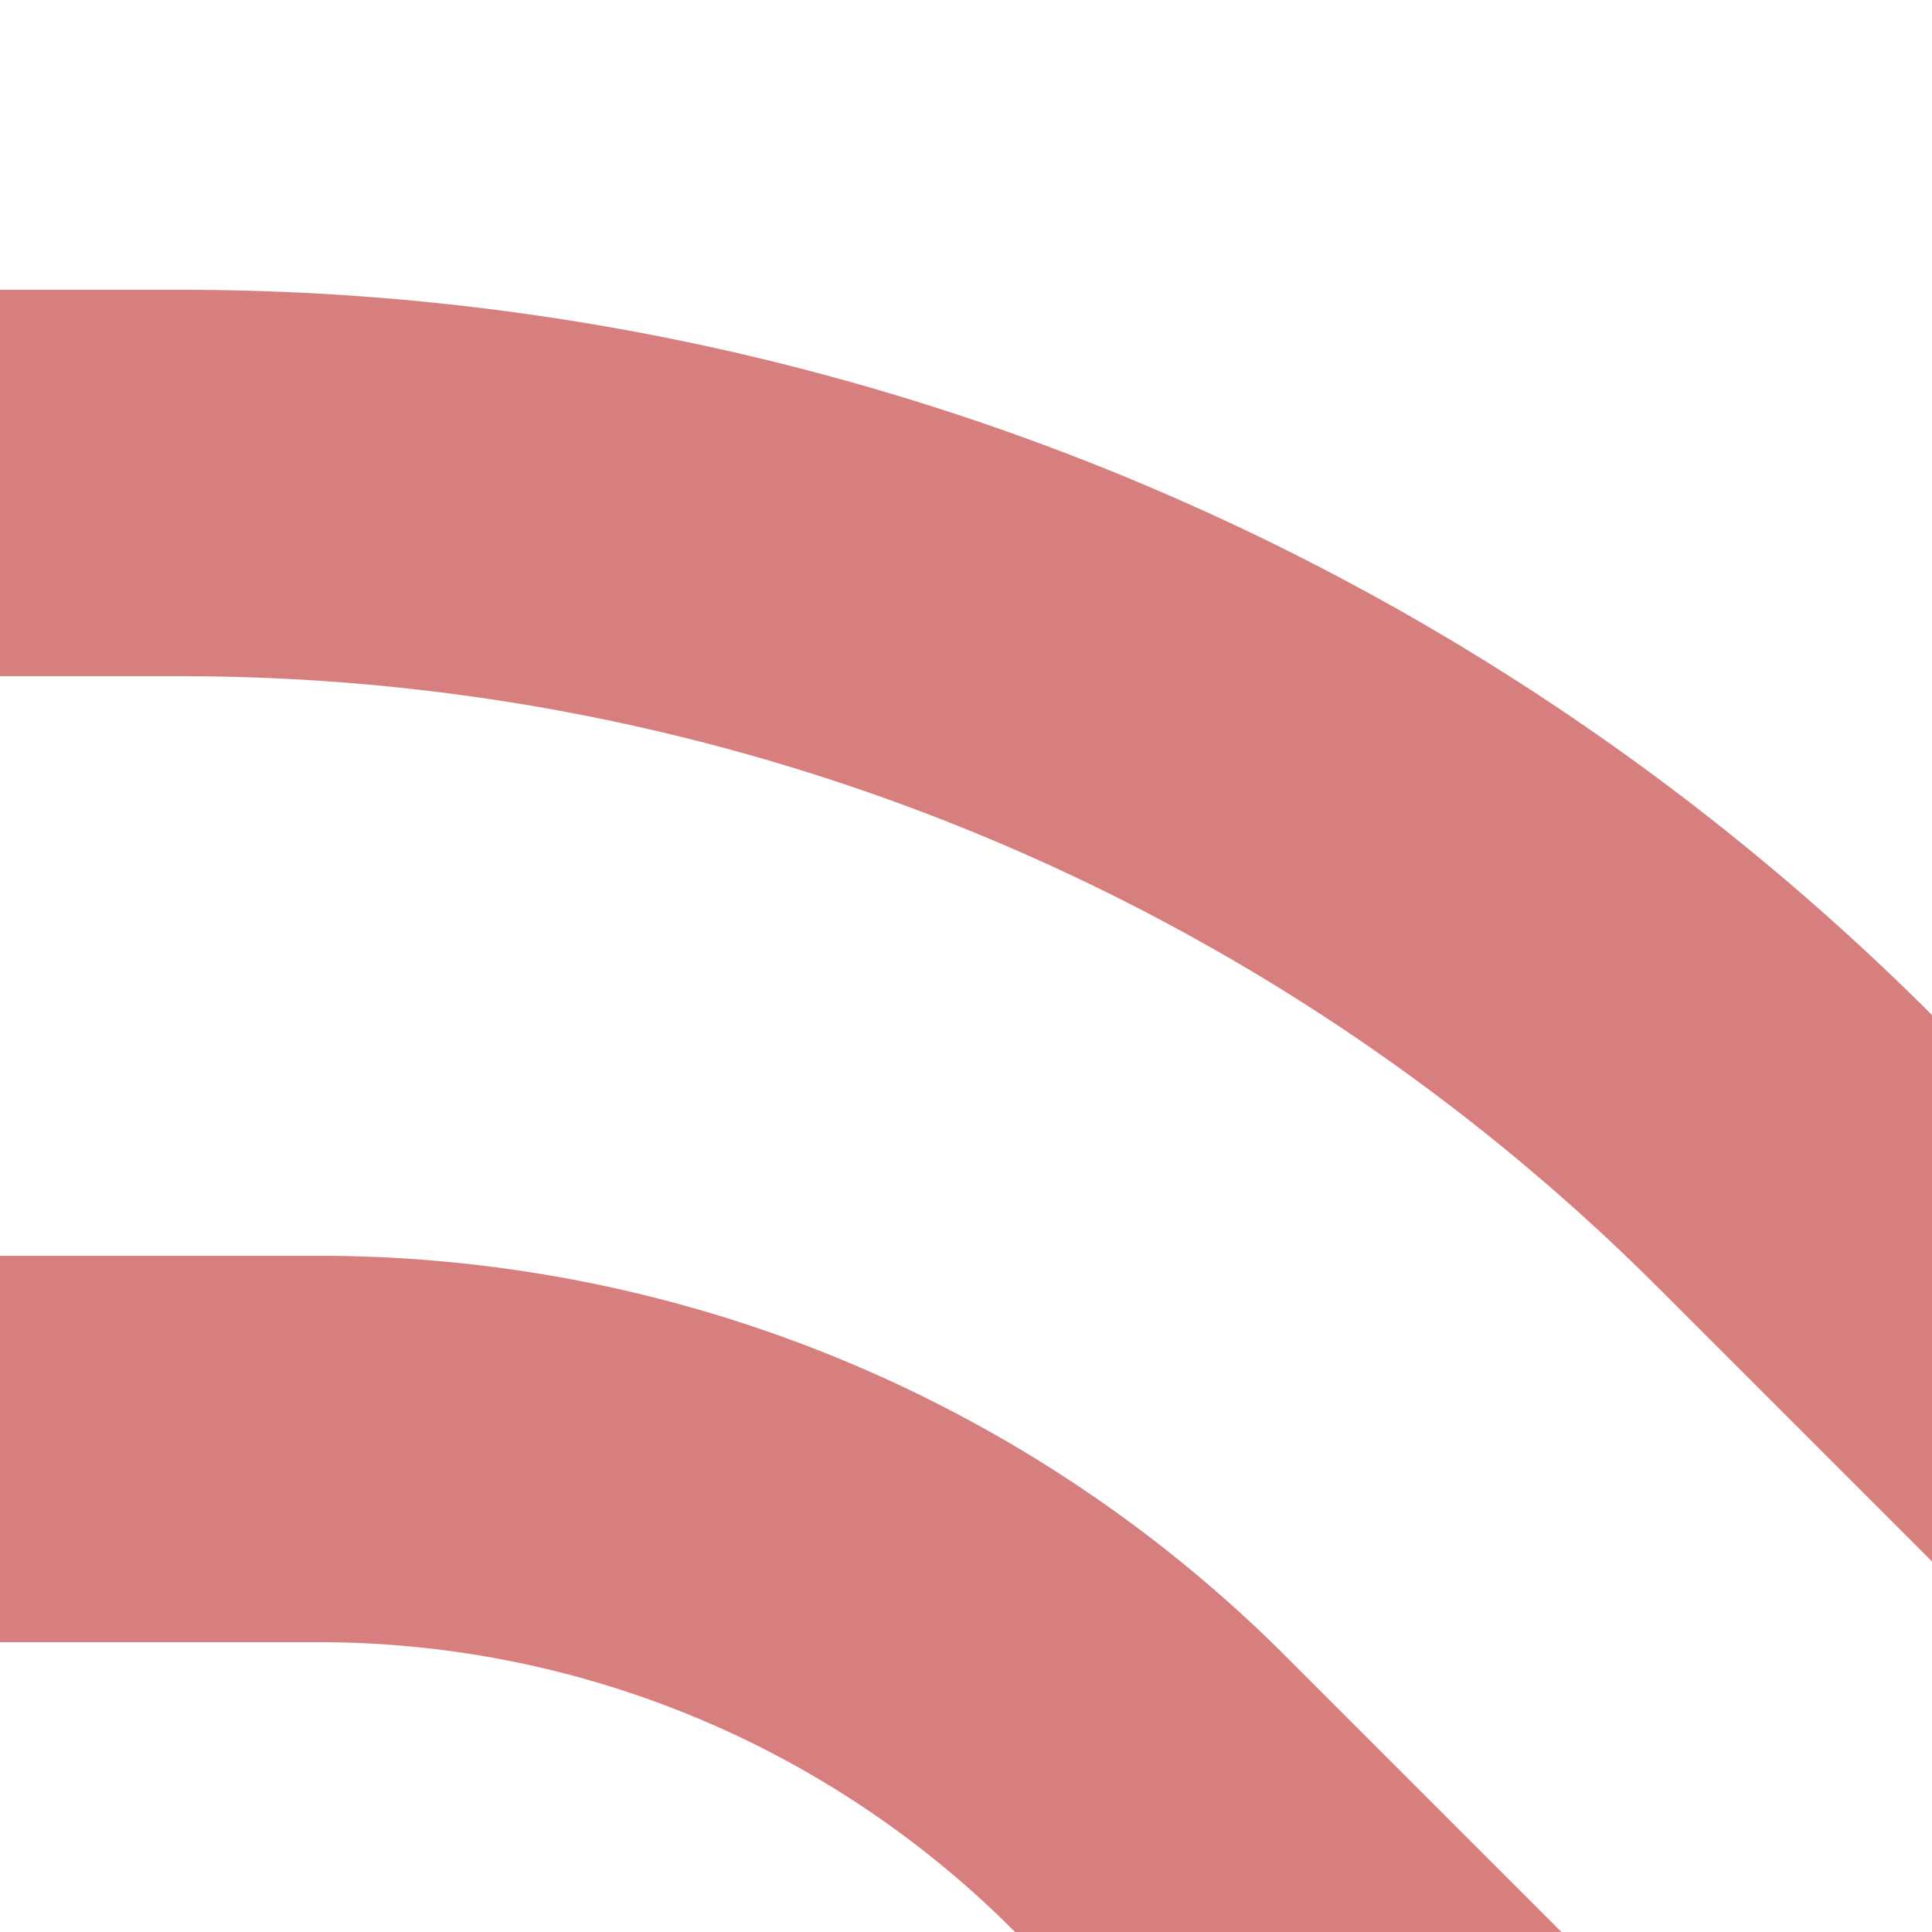
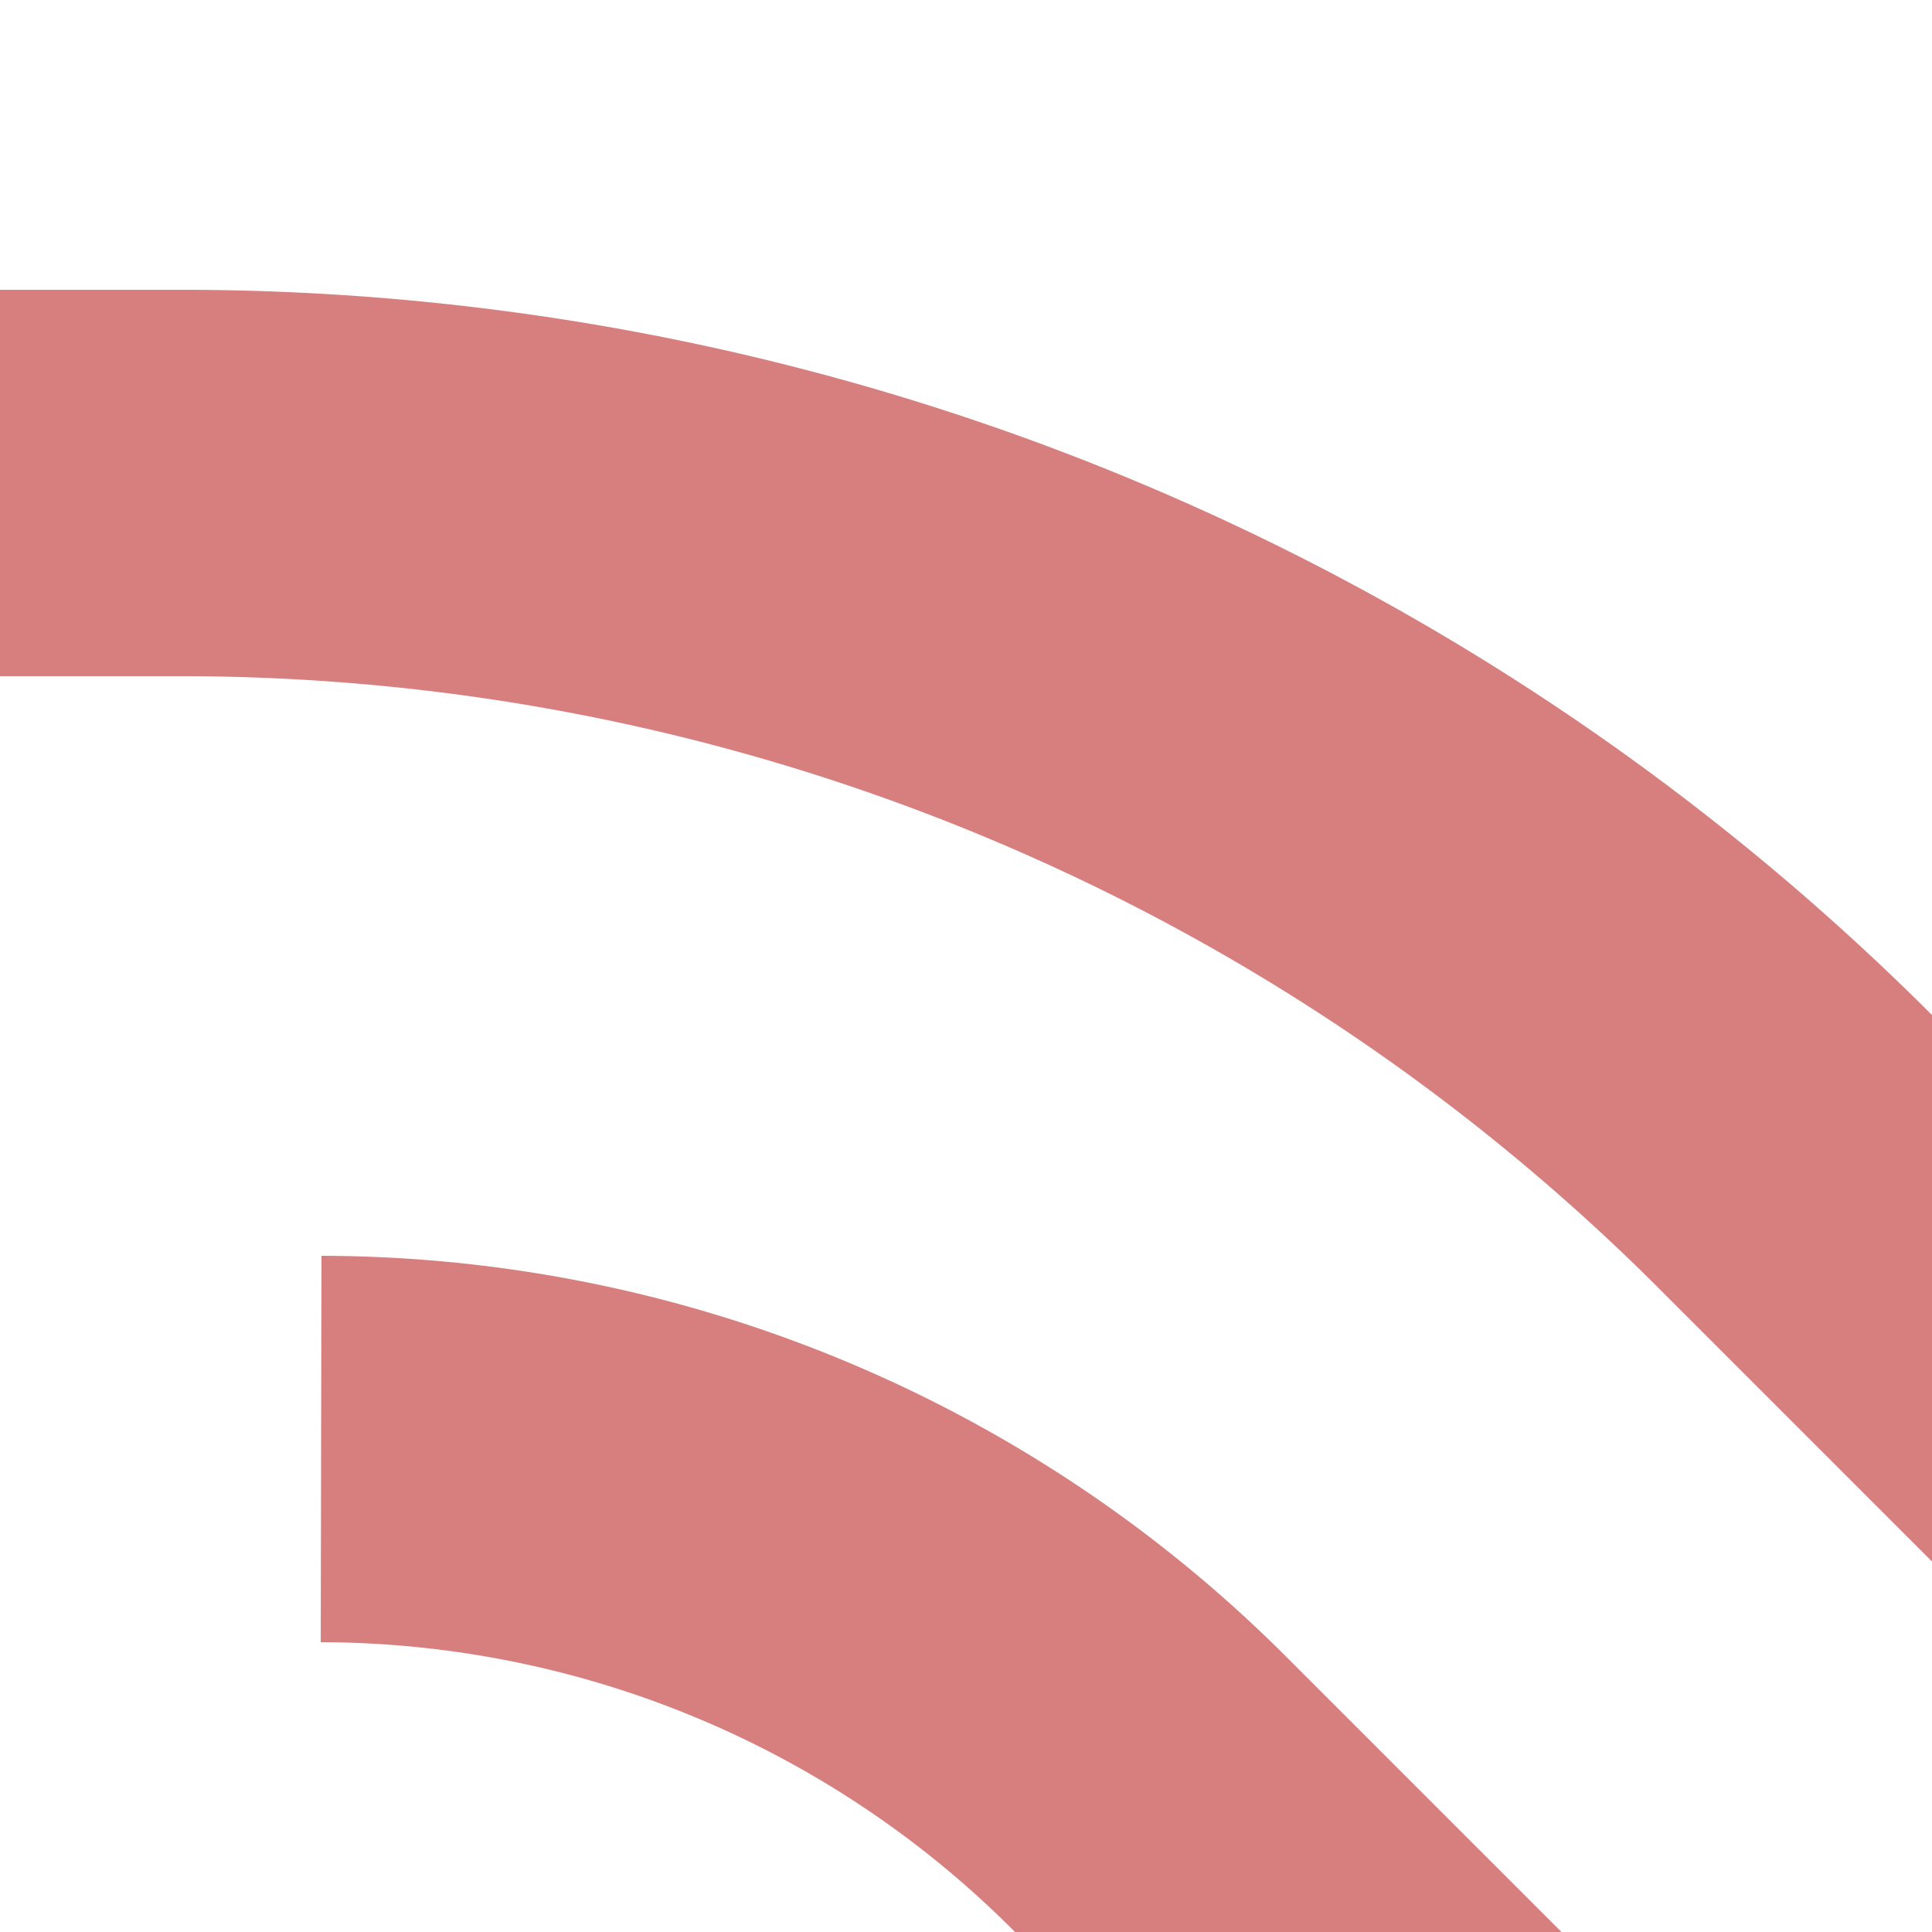
<svg xmlns="http://www.w3.org/2000/svg" width="500" height="500">
  <g fill="none" stroke="#d77f7e" stroke-width="100">
-     <path d="M416.7 583.3 298 464.6A303.9 303.9 0 0 0 83.1 375H0M583.3 416.7 464.6 298A590.7 590.7 0 0 0 46.9 125H0" />
+     <path d="M416.7 583.3 298 464.6A303.9 303.9 0 0 0 83.1 375M583.3 416.7 464.6 298A590.7 590.7 0 0 0 46.9 125H0" />
  </g>
</svg>